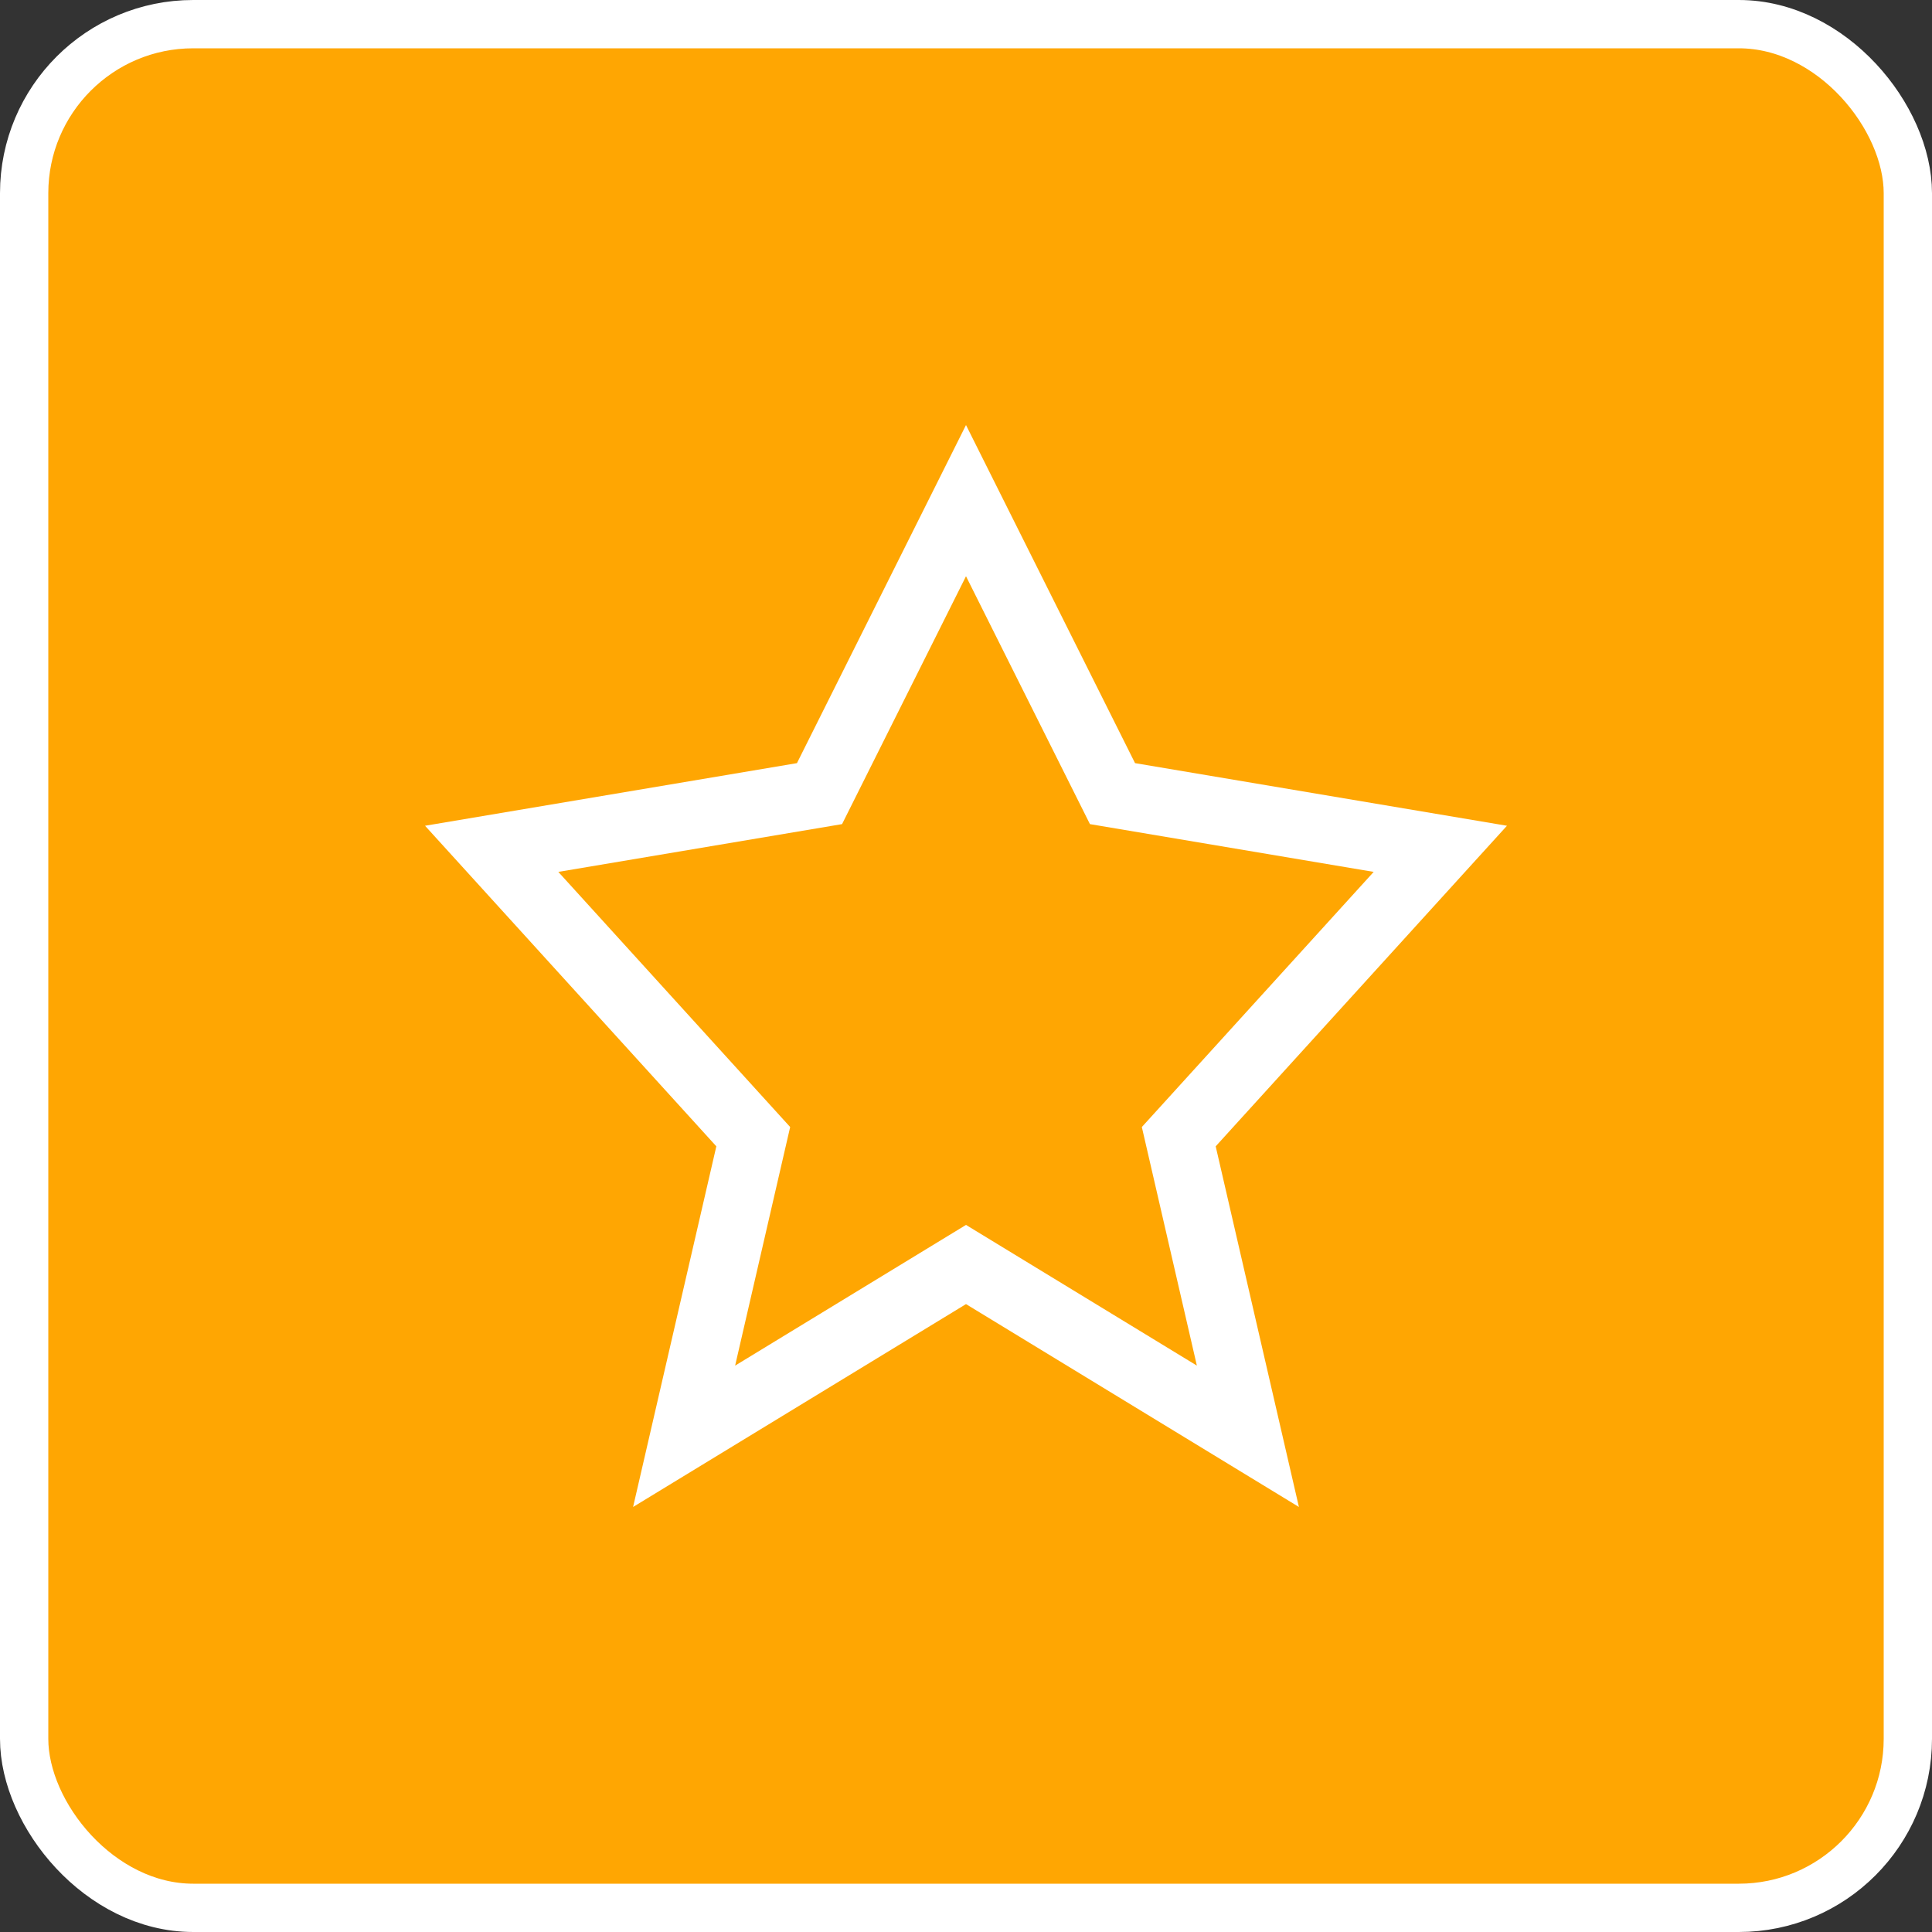
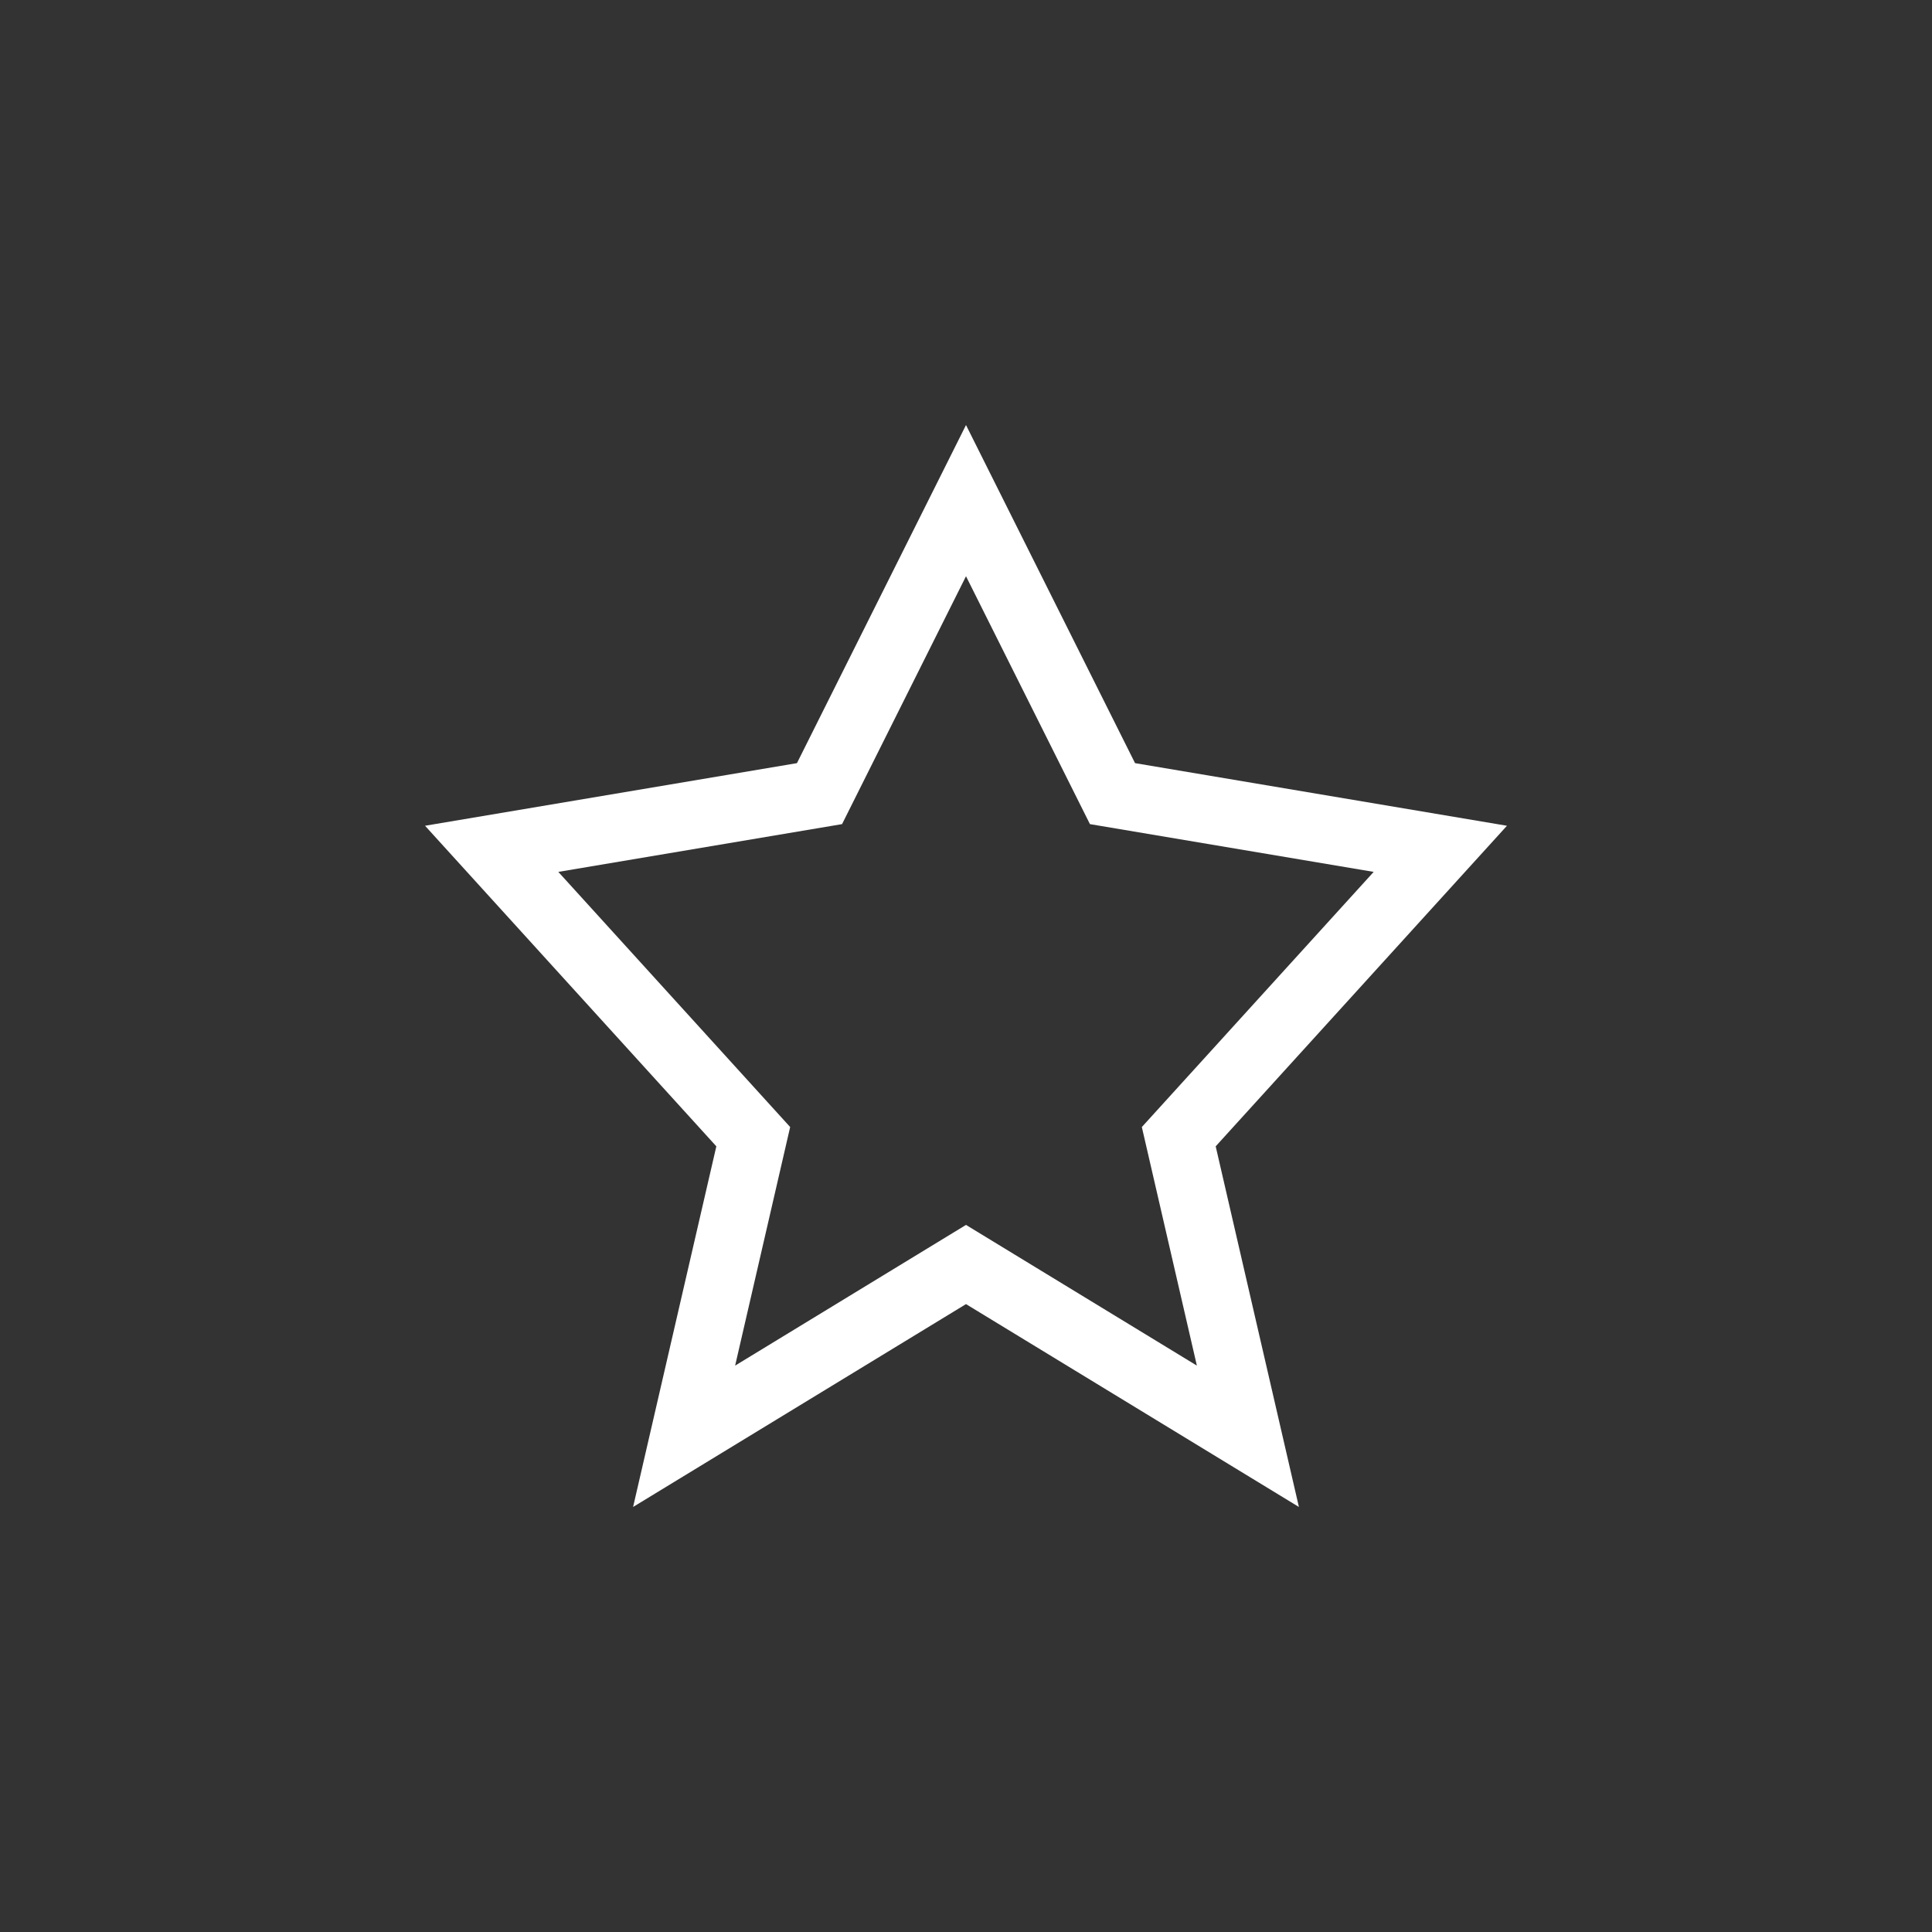
<svg xmlns="http://www.w3.org/2000/svg" width="80" height="80" viewBox="0 0 80 80" fill="none">
  <rect x="0" y="0" width="80" height="80" fill="#333333" stroke="none" />
-   <rect x="1" y="1" width="78" height="78" rx="7" fill="#FFA602" stroke="white" stroke-width="2" />
-   <path fill-rule="evenodd" clip-rule="evenodd" d="M33 31.6L17.6 34.193L29.662 47.467L26.215 62.4L40 54L53.785 62.4L50.339 47.467L62.4 34.193L47 31.6L40 17.6L33 31.6ZM40 23.861L34.868 34.125L23.119 36.103L32.719 46.668L30.44 56.547L40 50.721L49.56 56.547L47.281 46.668L56.881 36.103L45.132 34.125L40 23.861Z" fill="white" />
+   <path fill-rule="evenodd" clip-rule="evenodd" d="M33 31.6L17.6 34.193L29.662 47.467L26.215 62.4L40 54L53.785 62.4L50.339 47.467L62.4 34.193L47 31.6L40 17.6ZM40 23.861L34.868 34.125L23.119 36.103L32.719 46.668L30.44 56.547L40 50.721L49.56 56.547L47.281 46.668L56.881 36.103L45.132 34.125L40 23.861Z" fill="white" />
</svg>